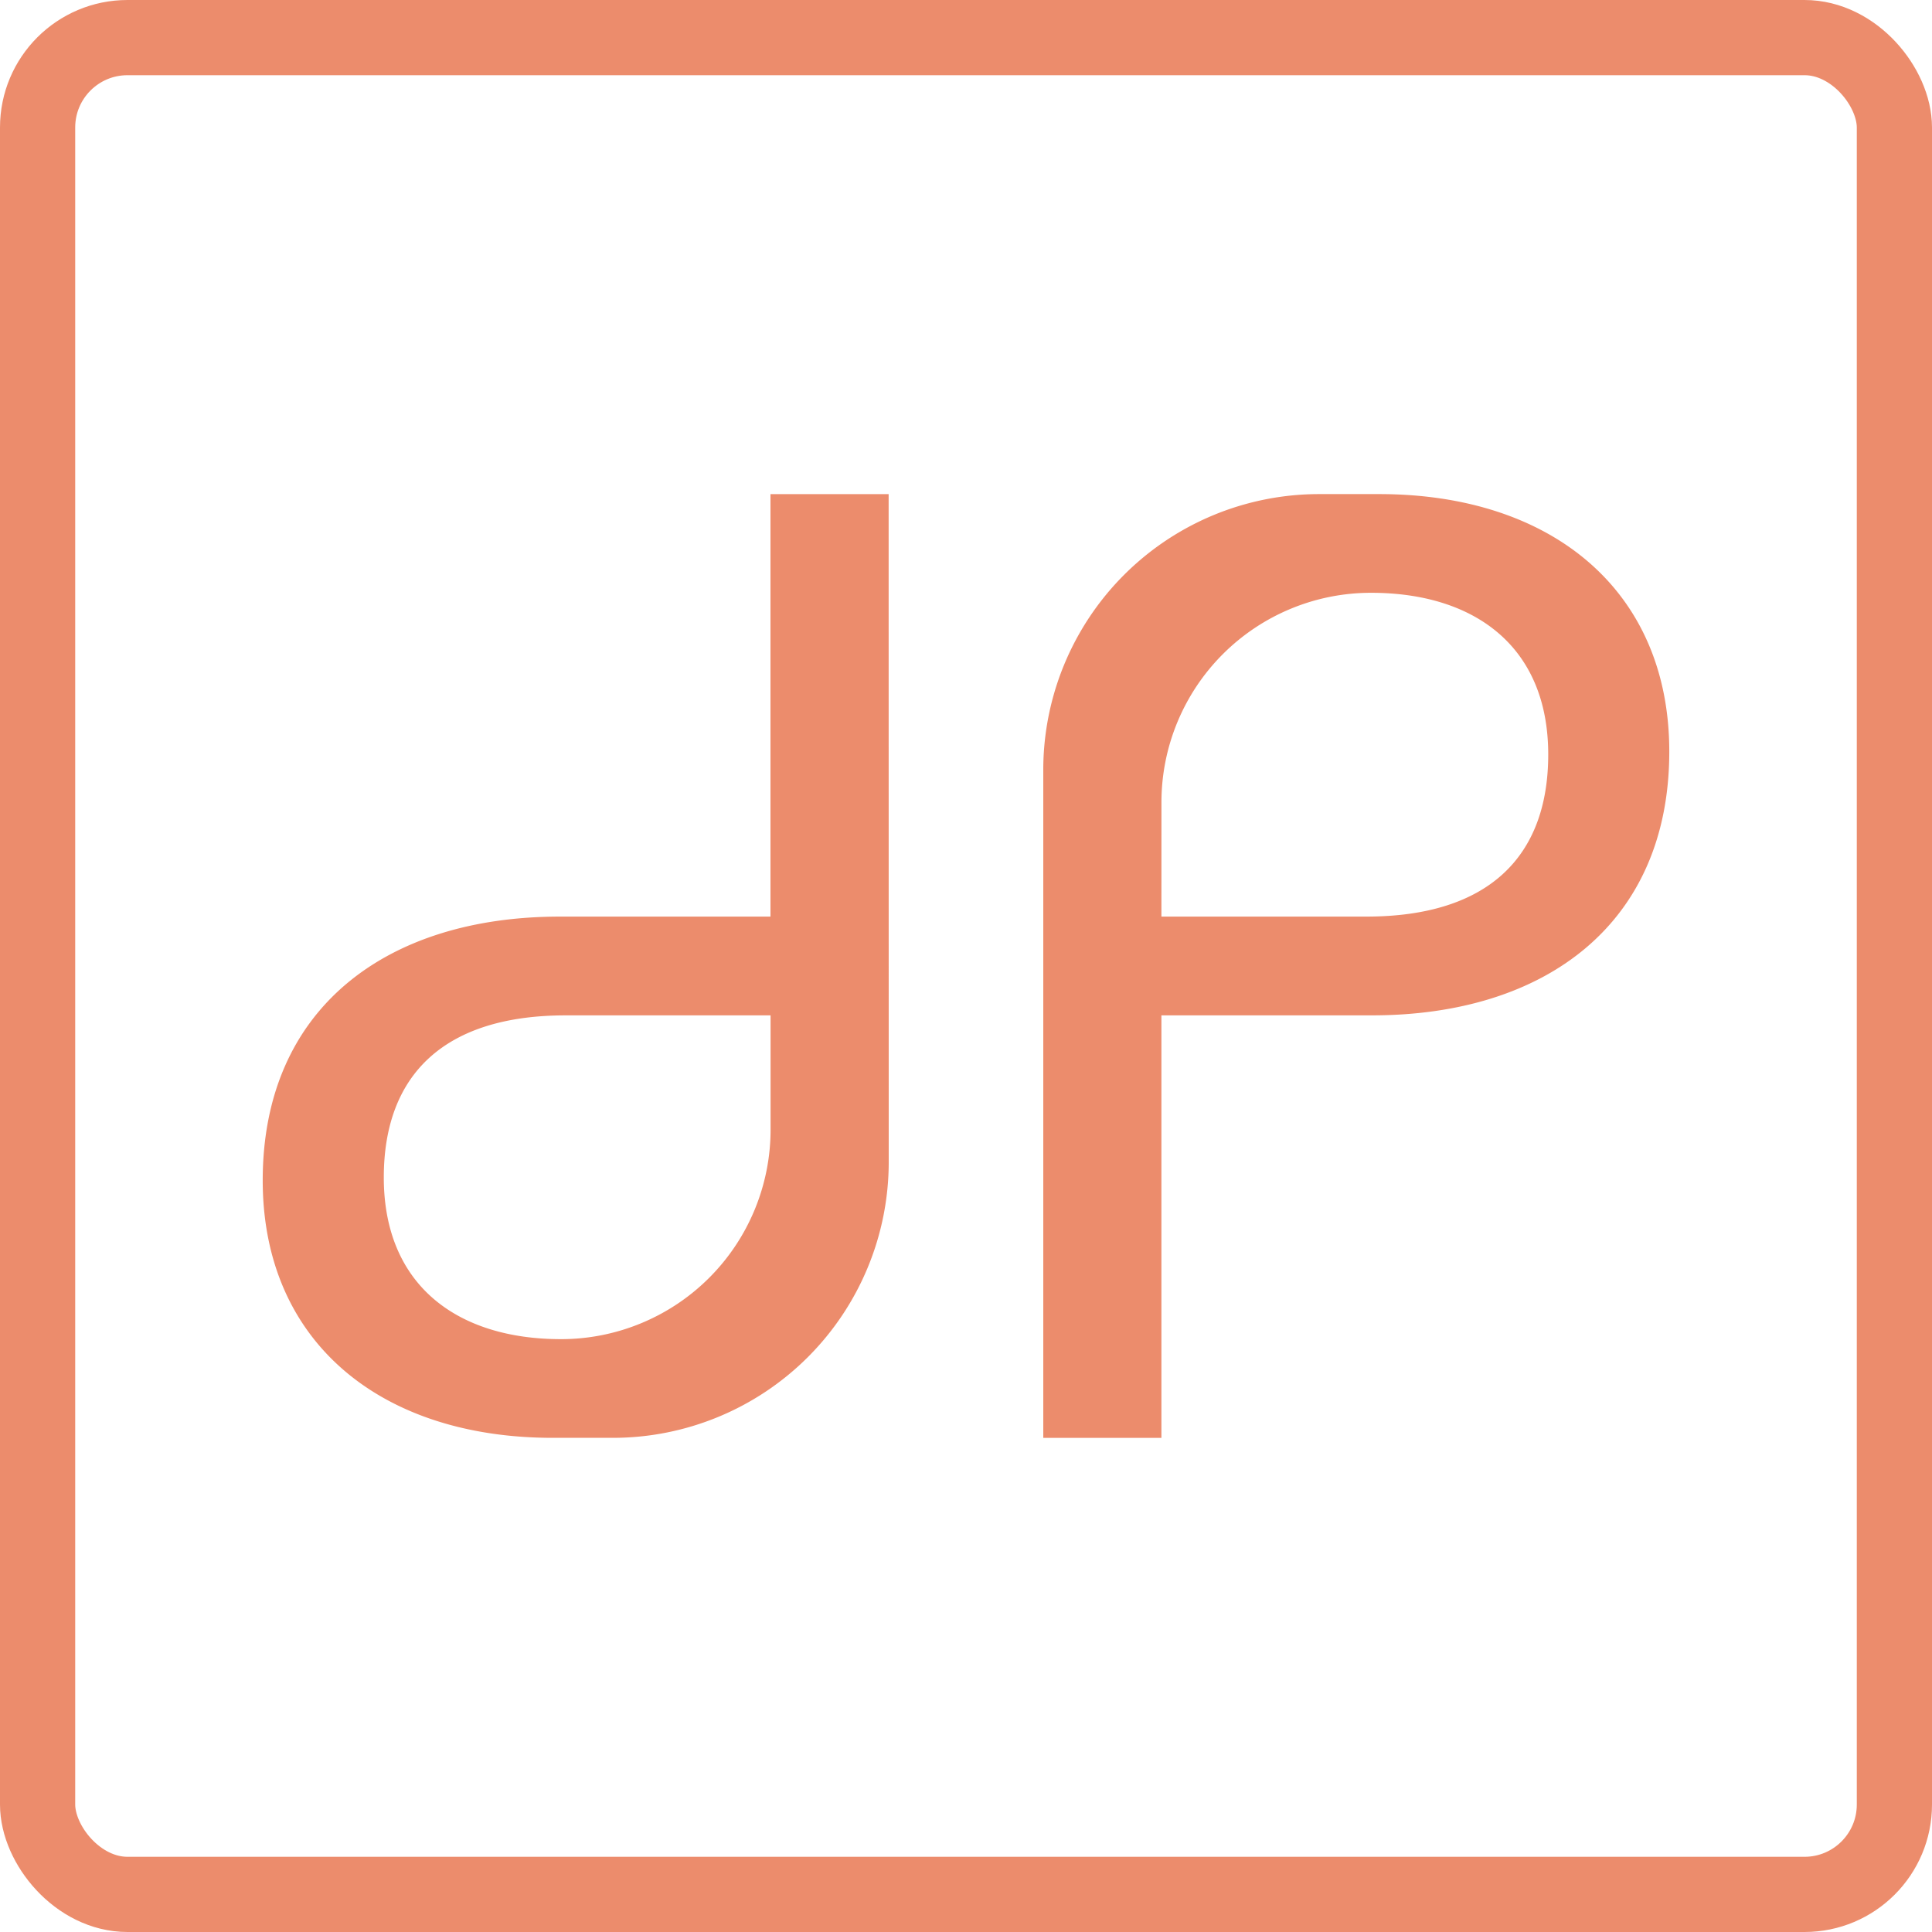
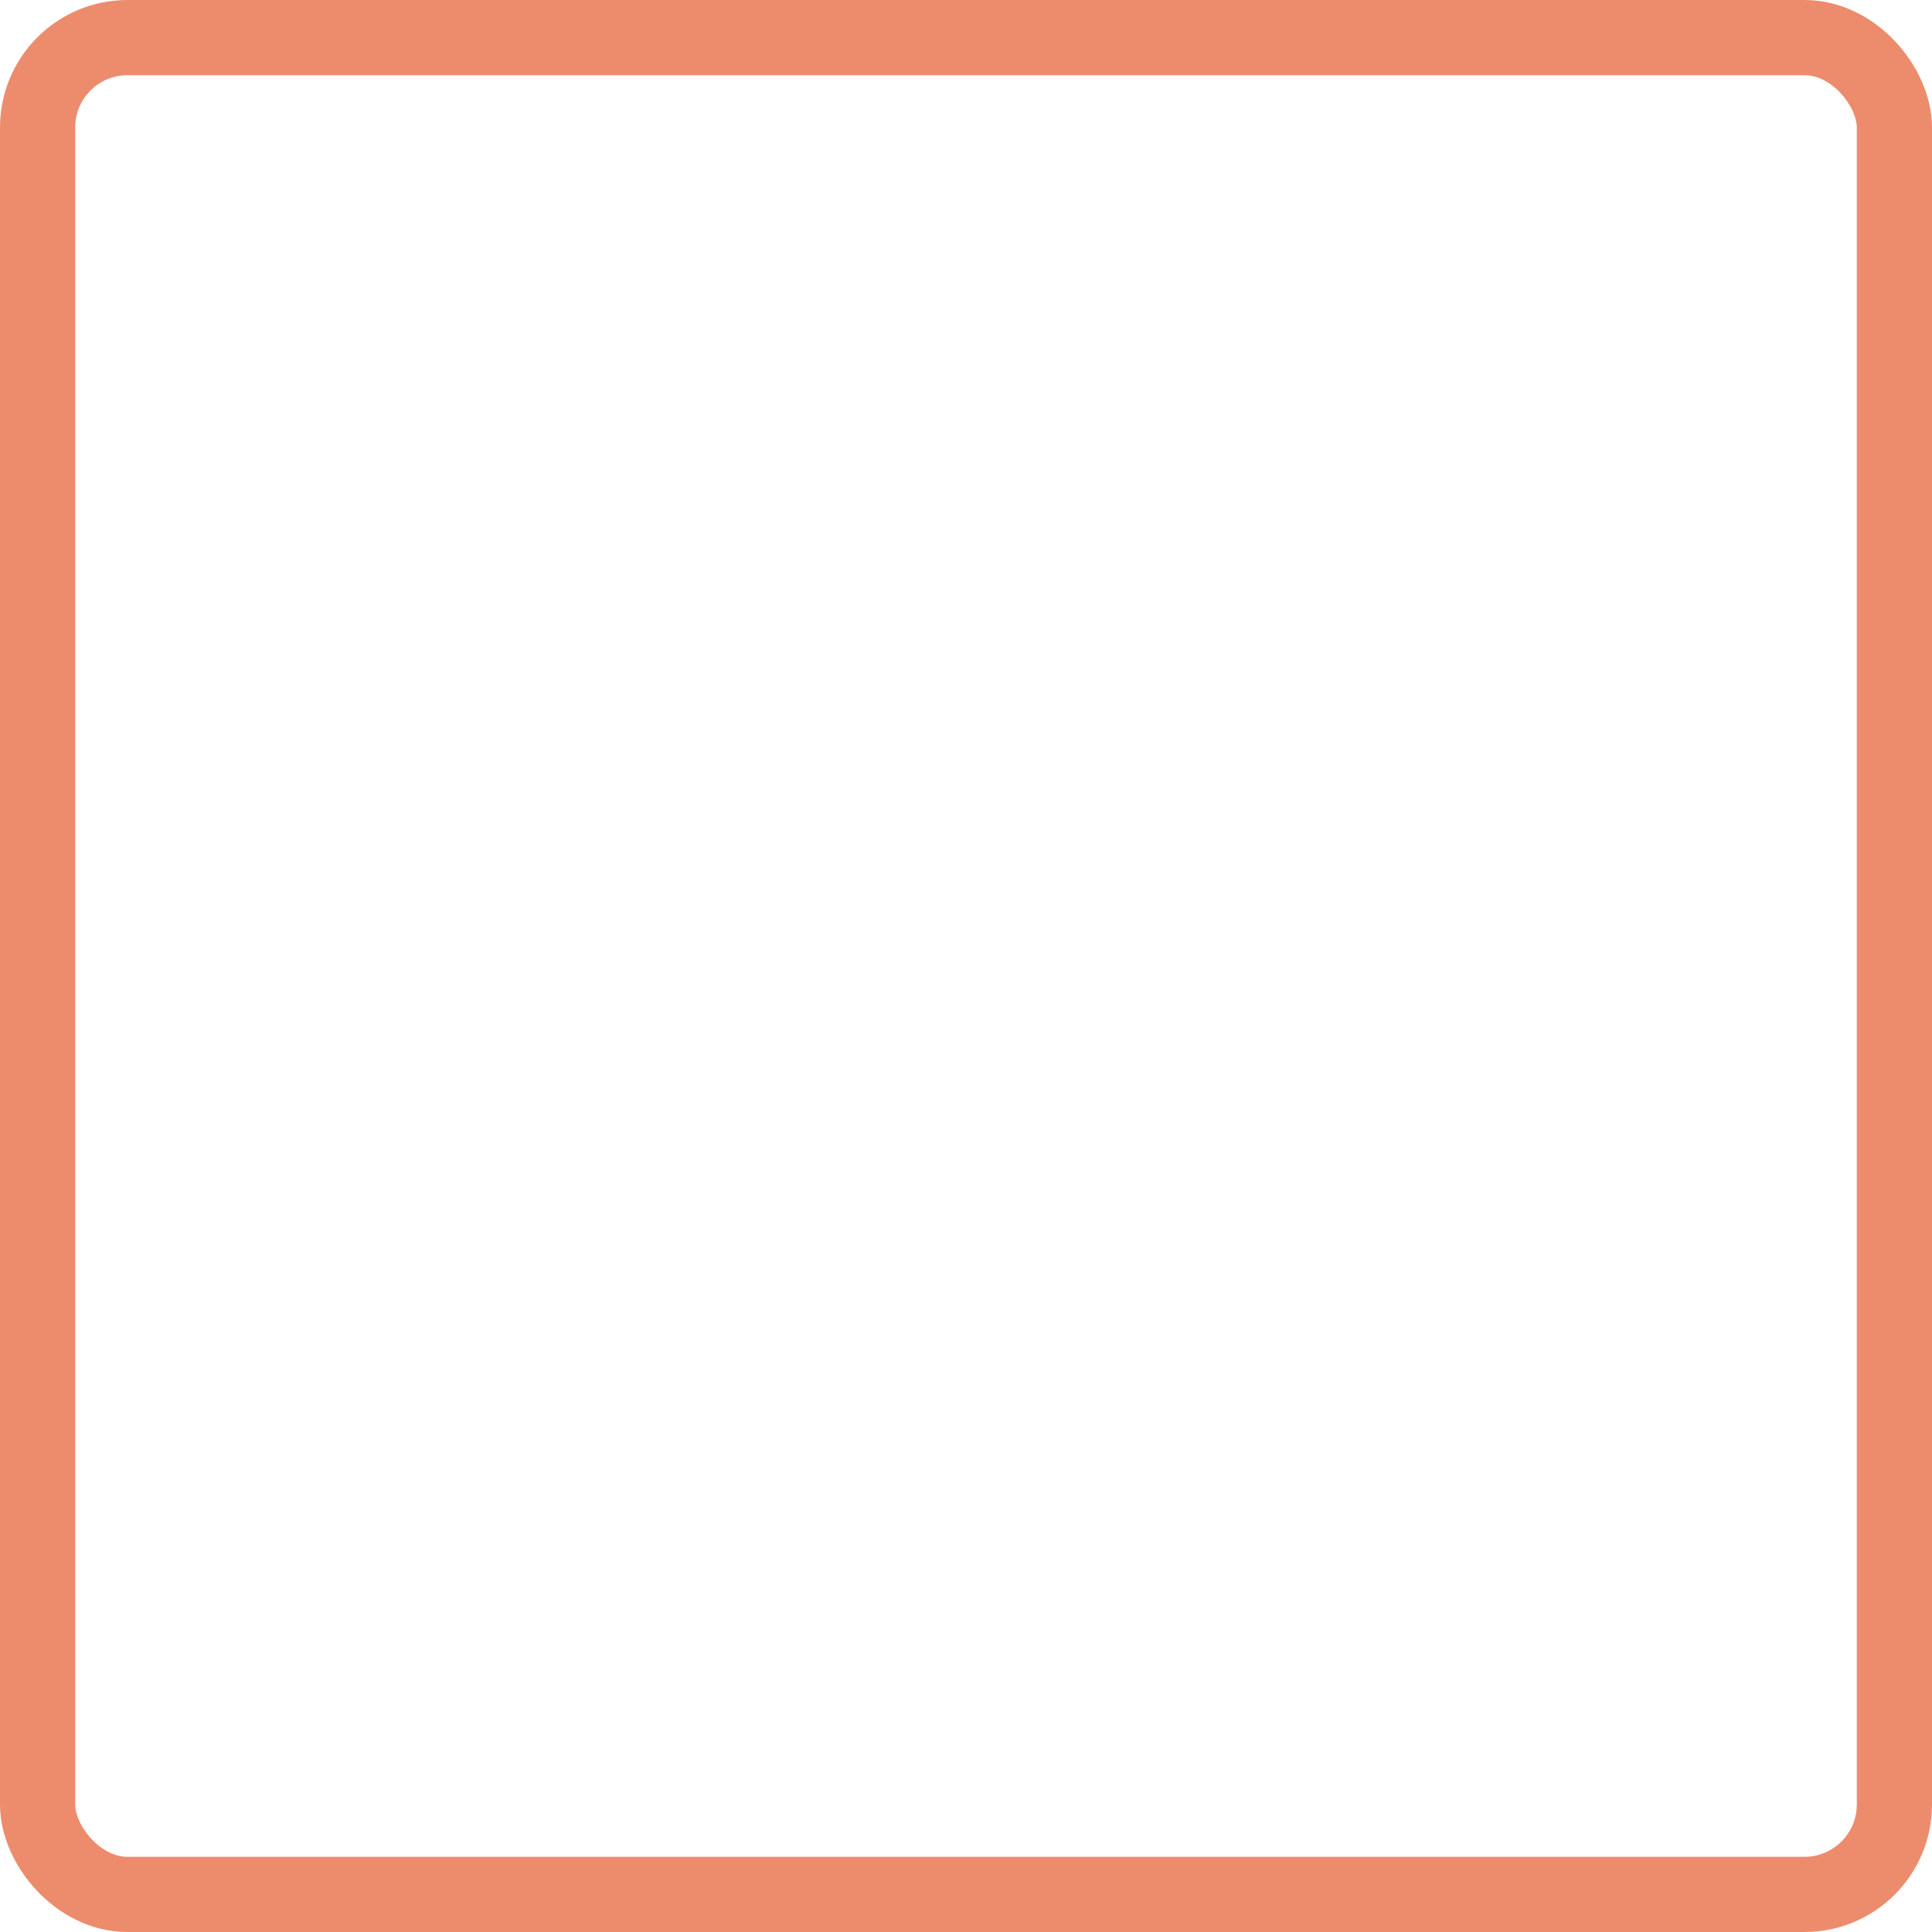
<svg xmlns="http://www.w3.org/2000/svg" width="154.138" height="154.138" viewBox="0 0 154.138 154.138">
  <defs>
    <style>.a{fill:#ec8c6c;}.b{fill:none;stroke:#ec8c6c;stroke-miterlimit:10;stroke-width:6px;}</style>
  </defs>
  <g transform="translate(-156.743 -681.075)">
-     <path class="a" d="M207.424,727.725a22.006,22.006,0,0,1,22.007-22.007h4.8c13.743,0,23.137,7.672,23.137,20.539,0,13.755-9.9,21.047-23.7,21.047H216.849v33.71h-9.425Zm9.425,11.7H233.2c9.669,0,14.51-4.723,14.51-12.933,0-8.6-5.859-12.9-14.14-12.9h0a16.718,16.718,0,0,0-16.718,16.718Z" transform="translate(32.553 14.777)" />
-     <path class="a" d="M220.359,759.011a22.007,22.007,0,0,1-22.007,22h-4.8c-13.741,0-23.137-7.67-23.137-20.539,0-13.755,9.906-21.046,23.7-21.046h16.81V705.719h9.427Zm-9.427-11.705H194.585c-9.669,0-14.51,4.722-14.51,12.932,0,8.6,5.861,12.9,14.14,12.9h0a16.718,16.718,0,0,0,16.718-16.718Z" transform="translate(7.288 14.777)" />
    <rect class="b" width="148.138" height="148.138" rx="7.171" transform="translate(159.743 684.075)" />
  </g>
</svg>